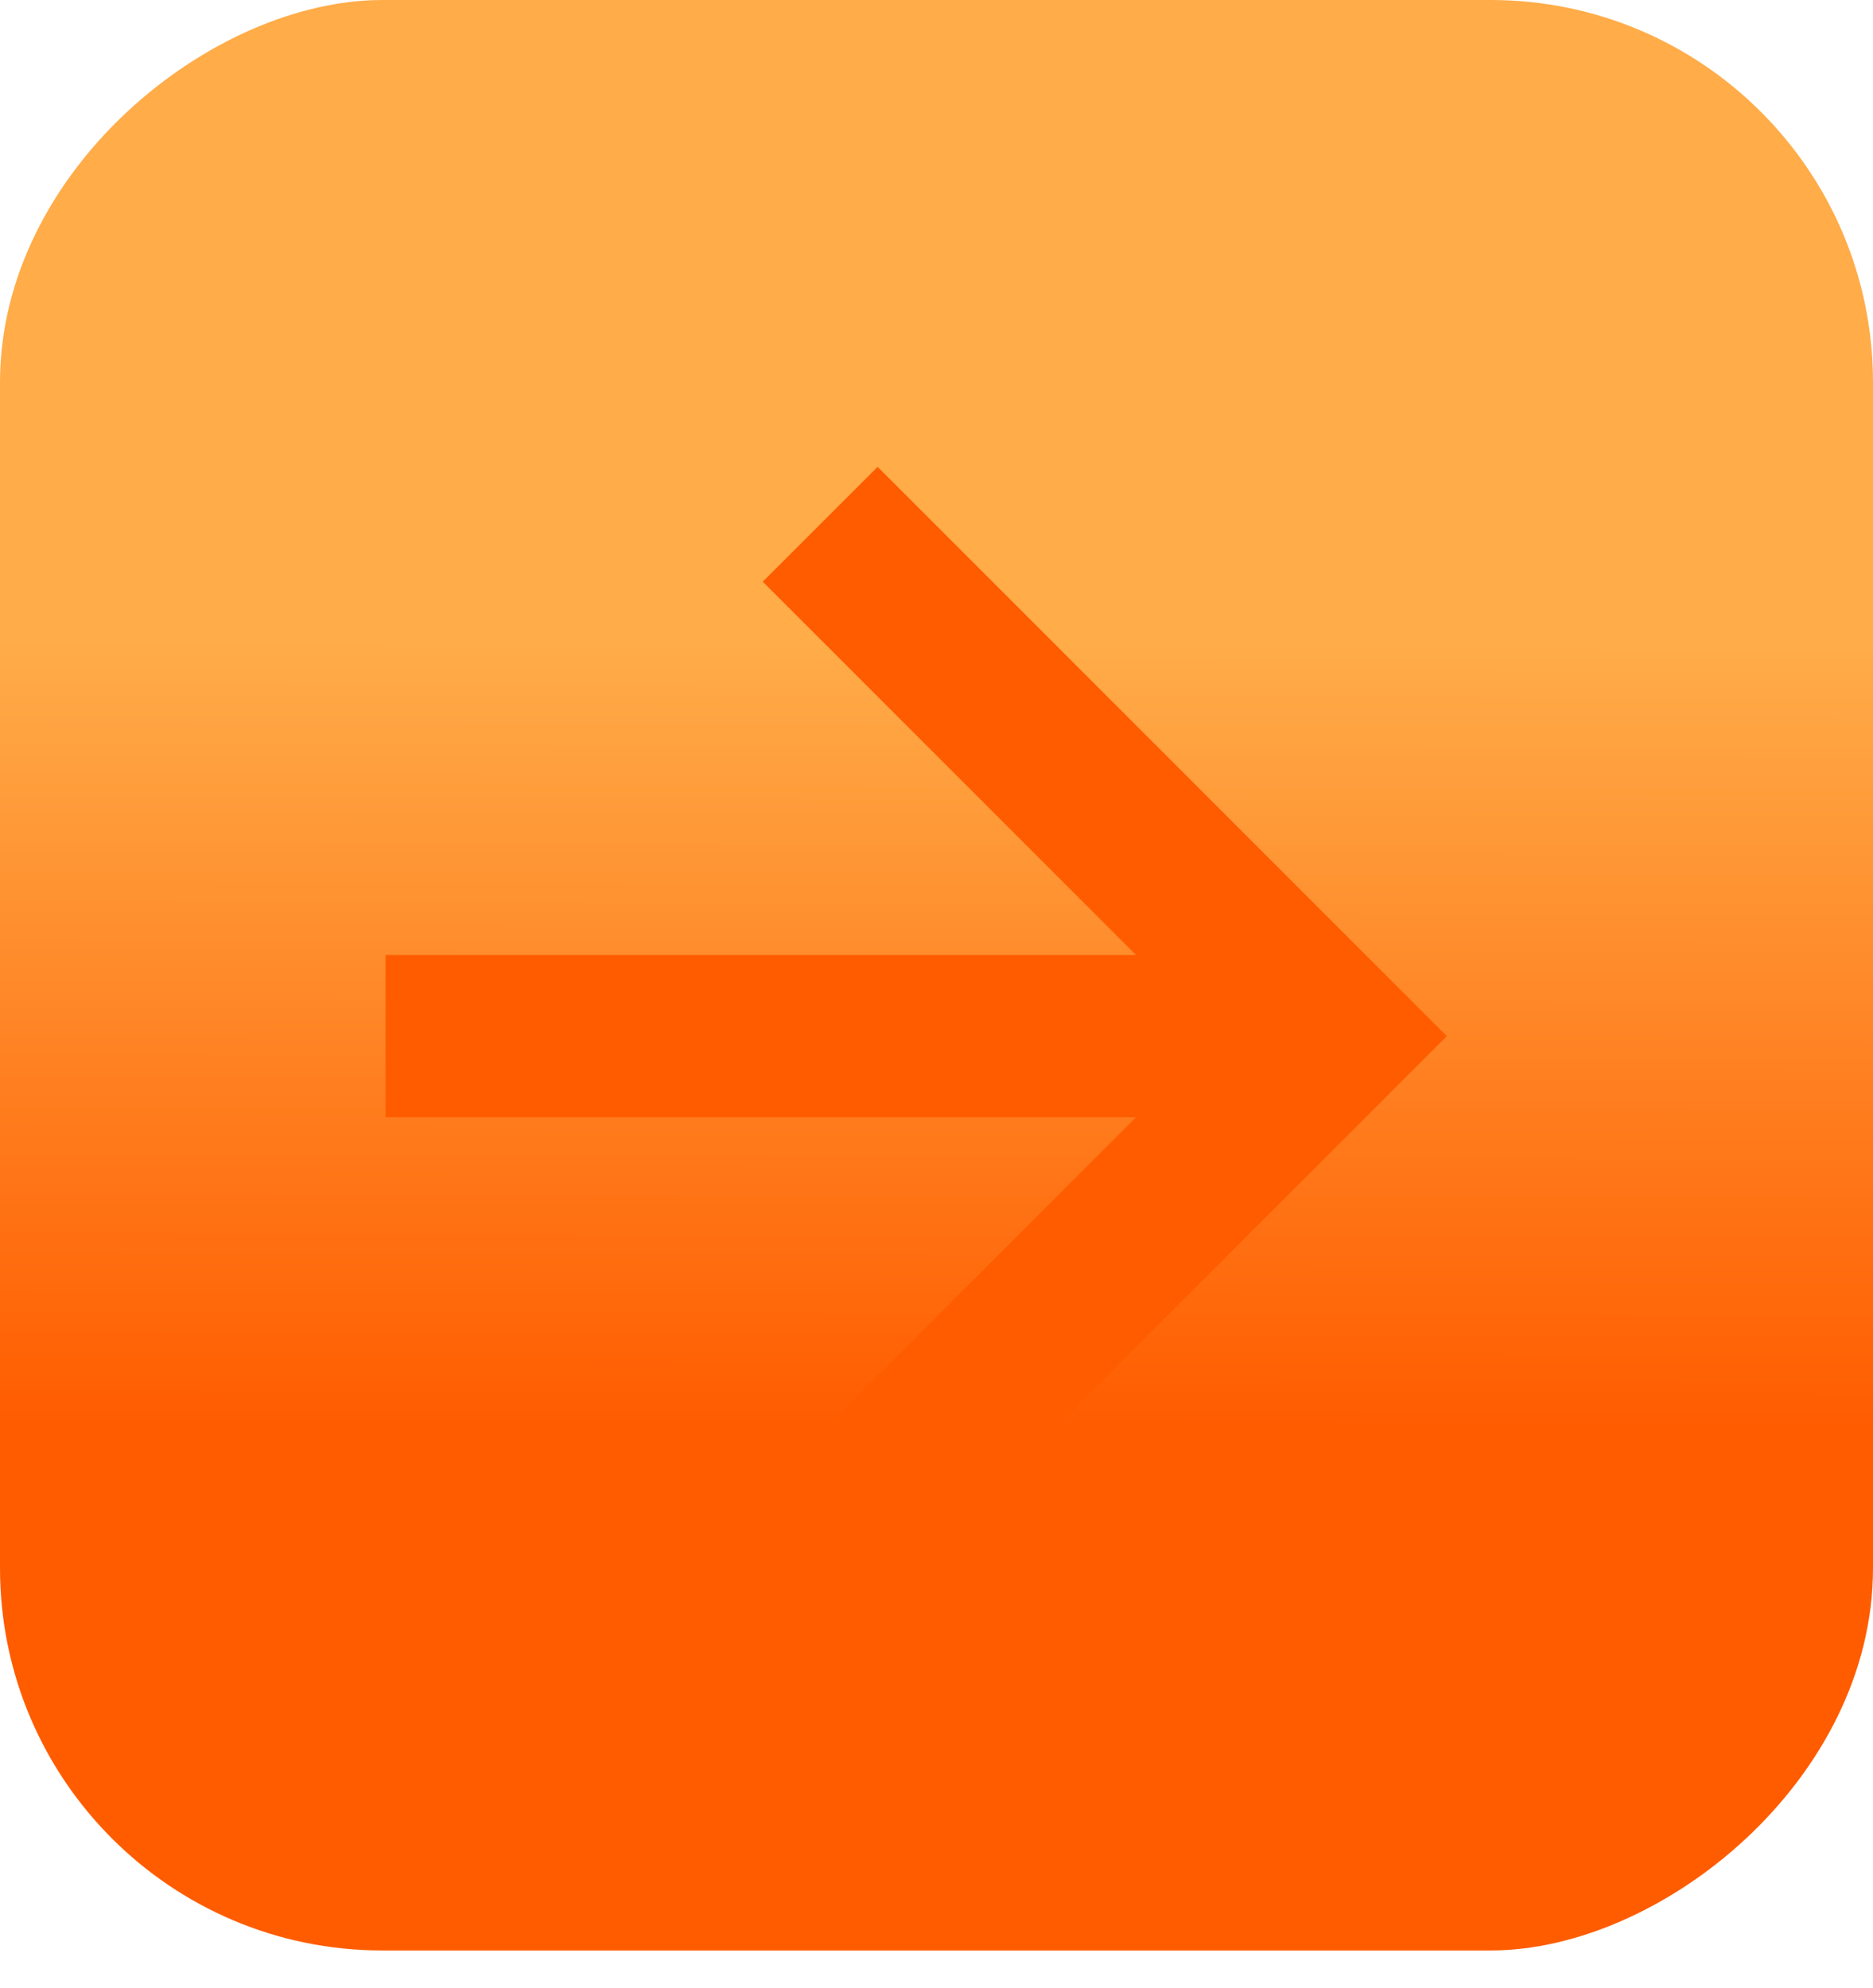
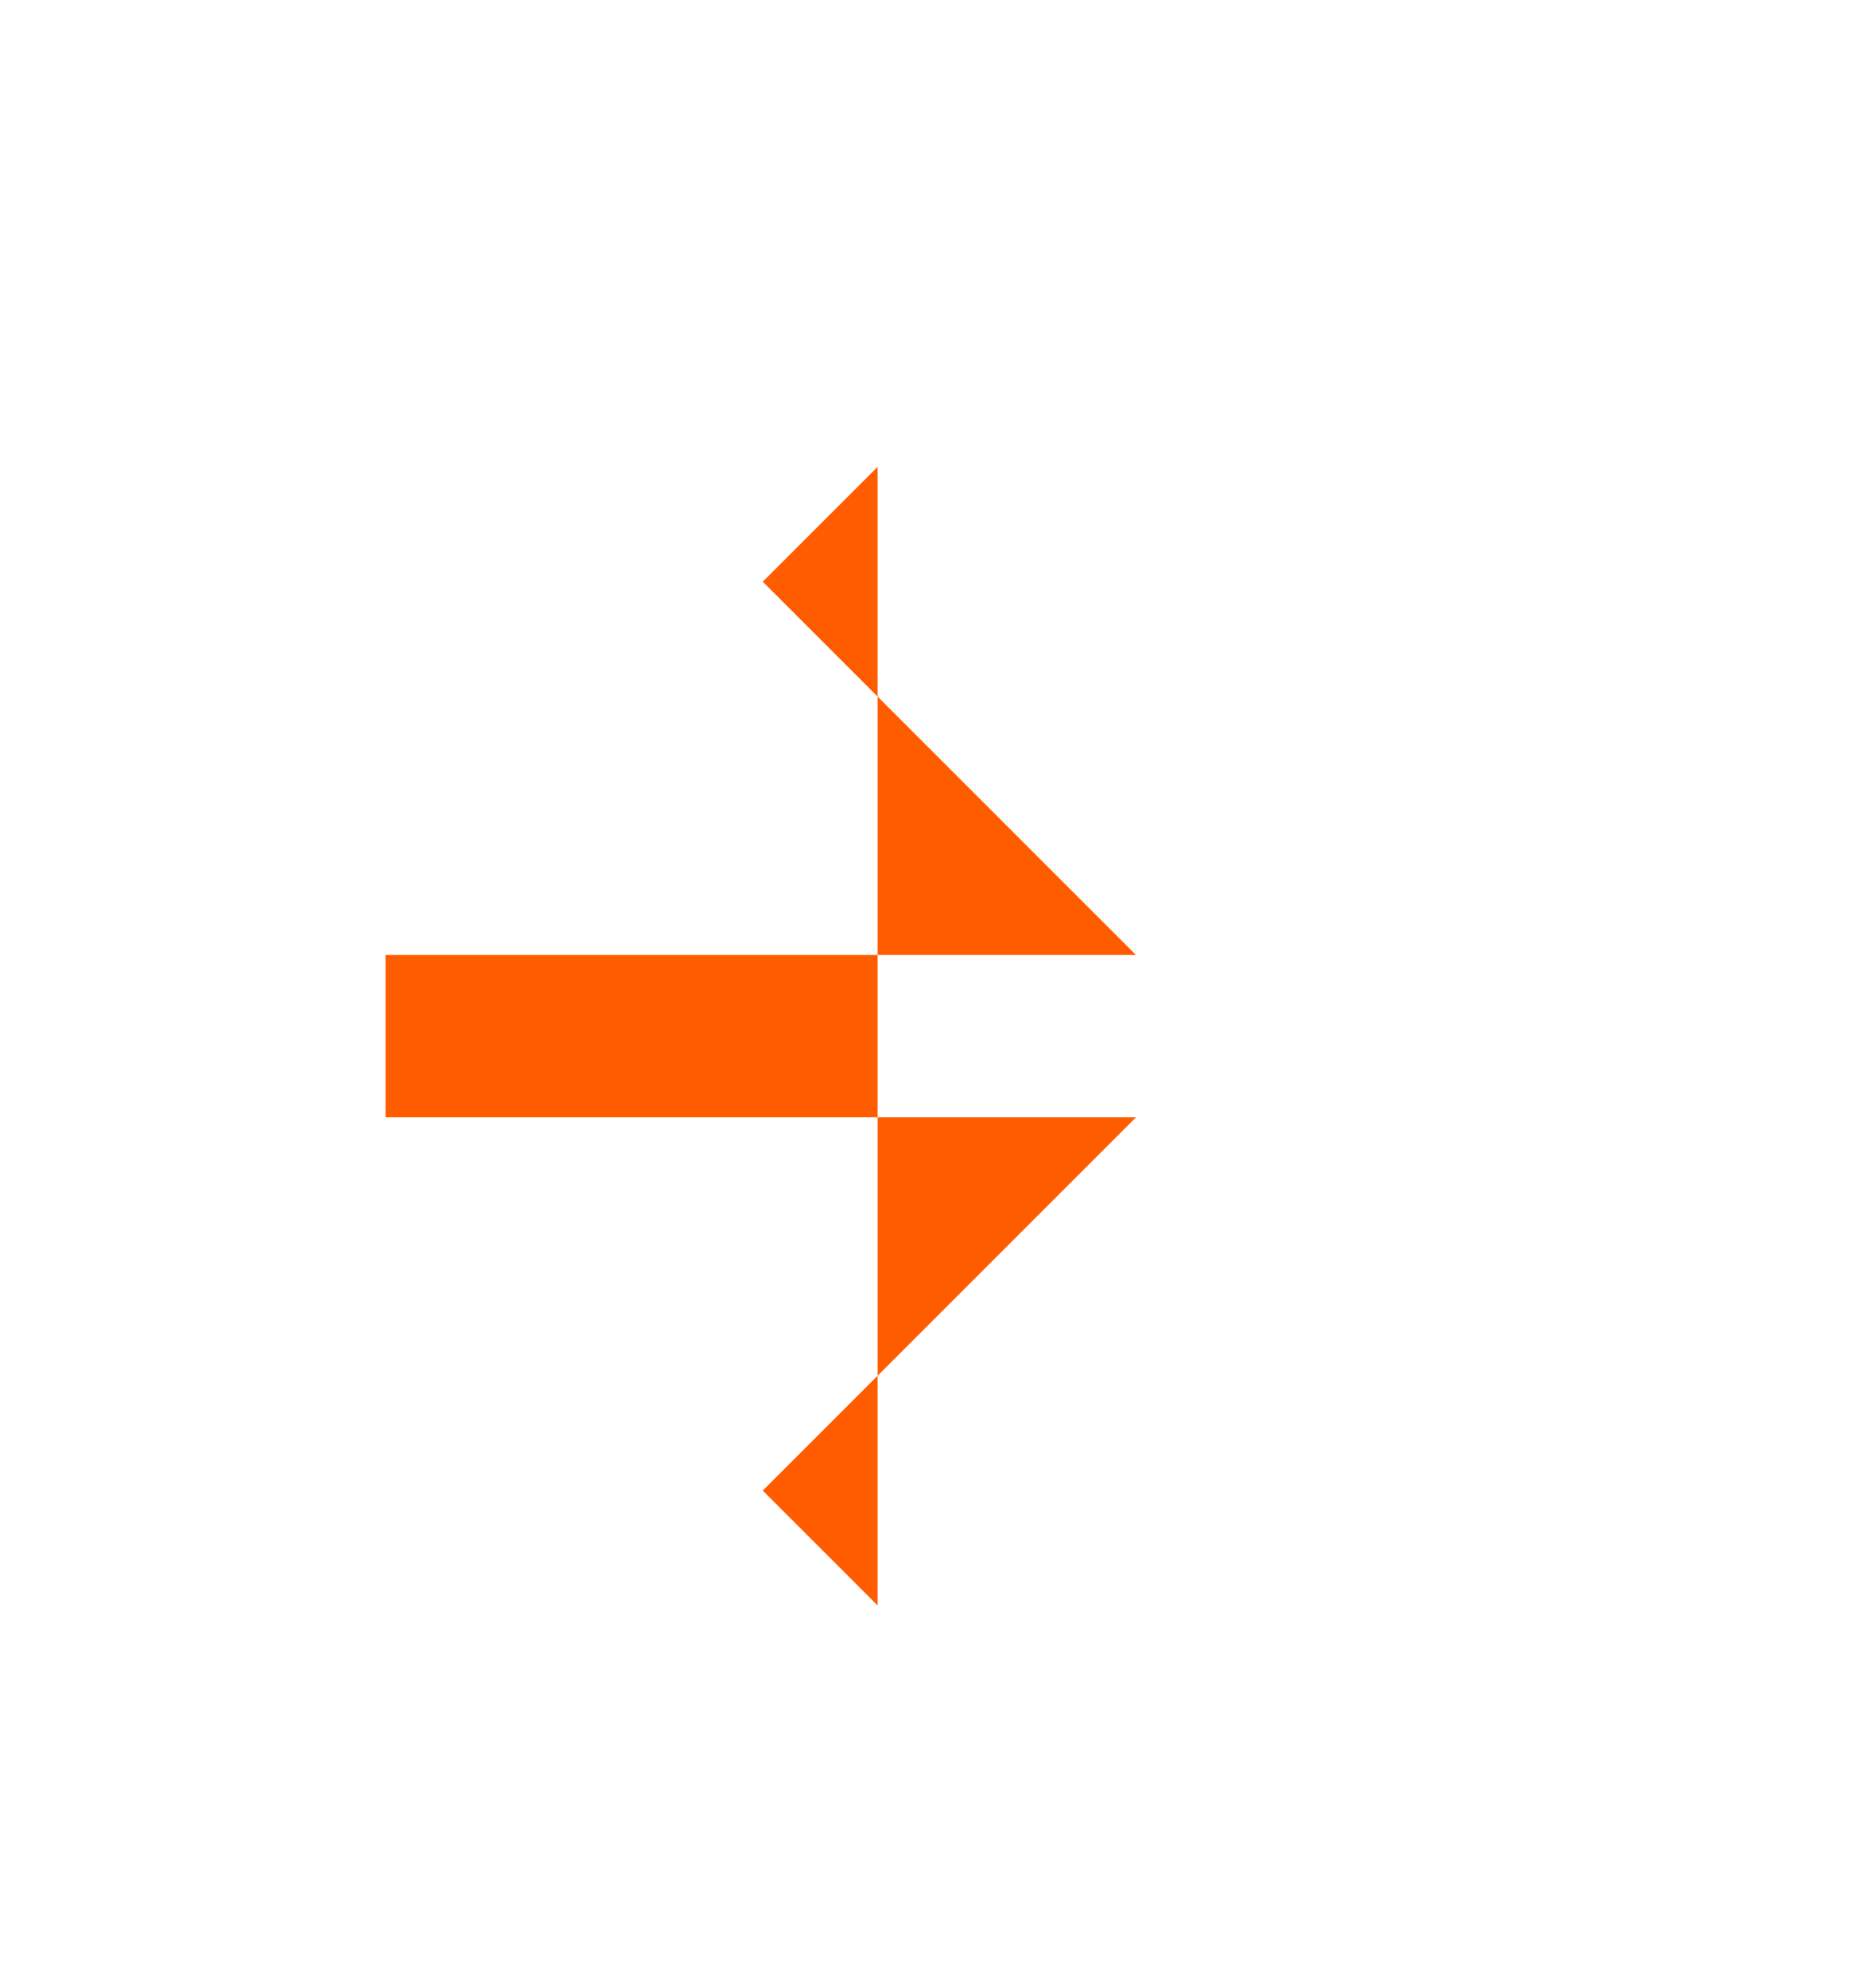
<svg xmlns="http://www.w3.org/2000/svg" width="49" height="52" viewBox="0 0 49 52" fill="none">
-   <rect x="-0" y="51.017" width="51.017" height="49" rx="10" transform="rotate(-90 -0 51.017)" fill="white" />
-   <rect x="-0" y="51.017" width="51.017" height="49" rx="10" transform="rotate(-90 -0 51.017)" fill="url(#paint0_linear_1222_212)" />
  <g filter="url(#filter0_di_1222_212)">
-     <path d="M20.486 13.622L30.249 23.385L10.617 23.385L10.617 27.632L30.249 27.632L20.486 37.395L23.491 40.4L38.382 25.509L23.491 10.618L20.486 13.622Z" fill="#FF5C00" />
+     <path d="M20.486 13.622L30.249 23.385L10.617 23.385L10.617 27.632L30.249 27.632L20.486 37.395L23.491 40.4L23.491 10.618L20.486 13.622Z" fill="#FF5C00" />
  </g>
  <defs>
    <filter id="filter0_di_1222_212" x="10.087" y="10.087" width="28.296" height="32.437" filterUnits="userSpaceOnUse" color-interpolation-filters="sRGB">
      <feFlood flood-opacity="0" result="BackgroundImageFix" />
      <feColorMatrix in="SourceAlpha" type="matrix" values="0 0 0 0 0 0 0 0 0 0 0 0 0 0 0 0 0 0 127 0" result="hardAlpha" />
      <feOffset dx="-0.531" dy="-0.531" />
      <feComposite in2="hardAlpha" operator="out" />
      <feColorMatrix type="matrix" values="0 0 0 0 1 0 0 0 0 0.675 0 0 0 0 0.286 0 0 0 0.4 0" />
      <feBlend mode="normal" in2="BackgroundImageFix" result="effect1_dropShadow_1222_212" />
      <feBlend mode="normal" in="SourceGraphic" in2="effect1_dropShadow_1222_212" result="shape" />
      <feColorMatrix in="SourceAlpha" type="matrix" values="0 0 0 0 0 0 0 0 0 0 0 0 0 0 0 0 0 0 127 0" result="hardAlpha" />
      <feOffset dy="2.124" />
      <feGaussianBlur stdDeviation="1.062" />
      <feComposite in2="hardAlpha" operator="arithmetic" k2="-1" k3="1" />
      <feColorMatrix type="matrix" values="0 0 0 0 0 0 0 0 0 0 0 0 0 0 0 0 0 0 0.25 0" />
      <feBlend mode="normal" in2="shape" result="effect2_innerShadow_1222_212" />
    </filter>
    <linearGradient id="paint0_linear_1222_212" x1="13.713" y1="75.517" x2="34.197" y2="75.555" gradientUnits="userSpaceOnUse">
      <stop stop-color="#FF5C00" />
      <stop offset="1" stop-color="#FFAC49" />
    </linearGradient>
  </defs>
</svg>